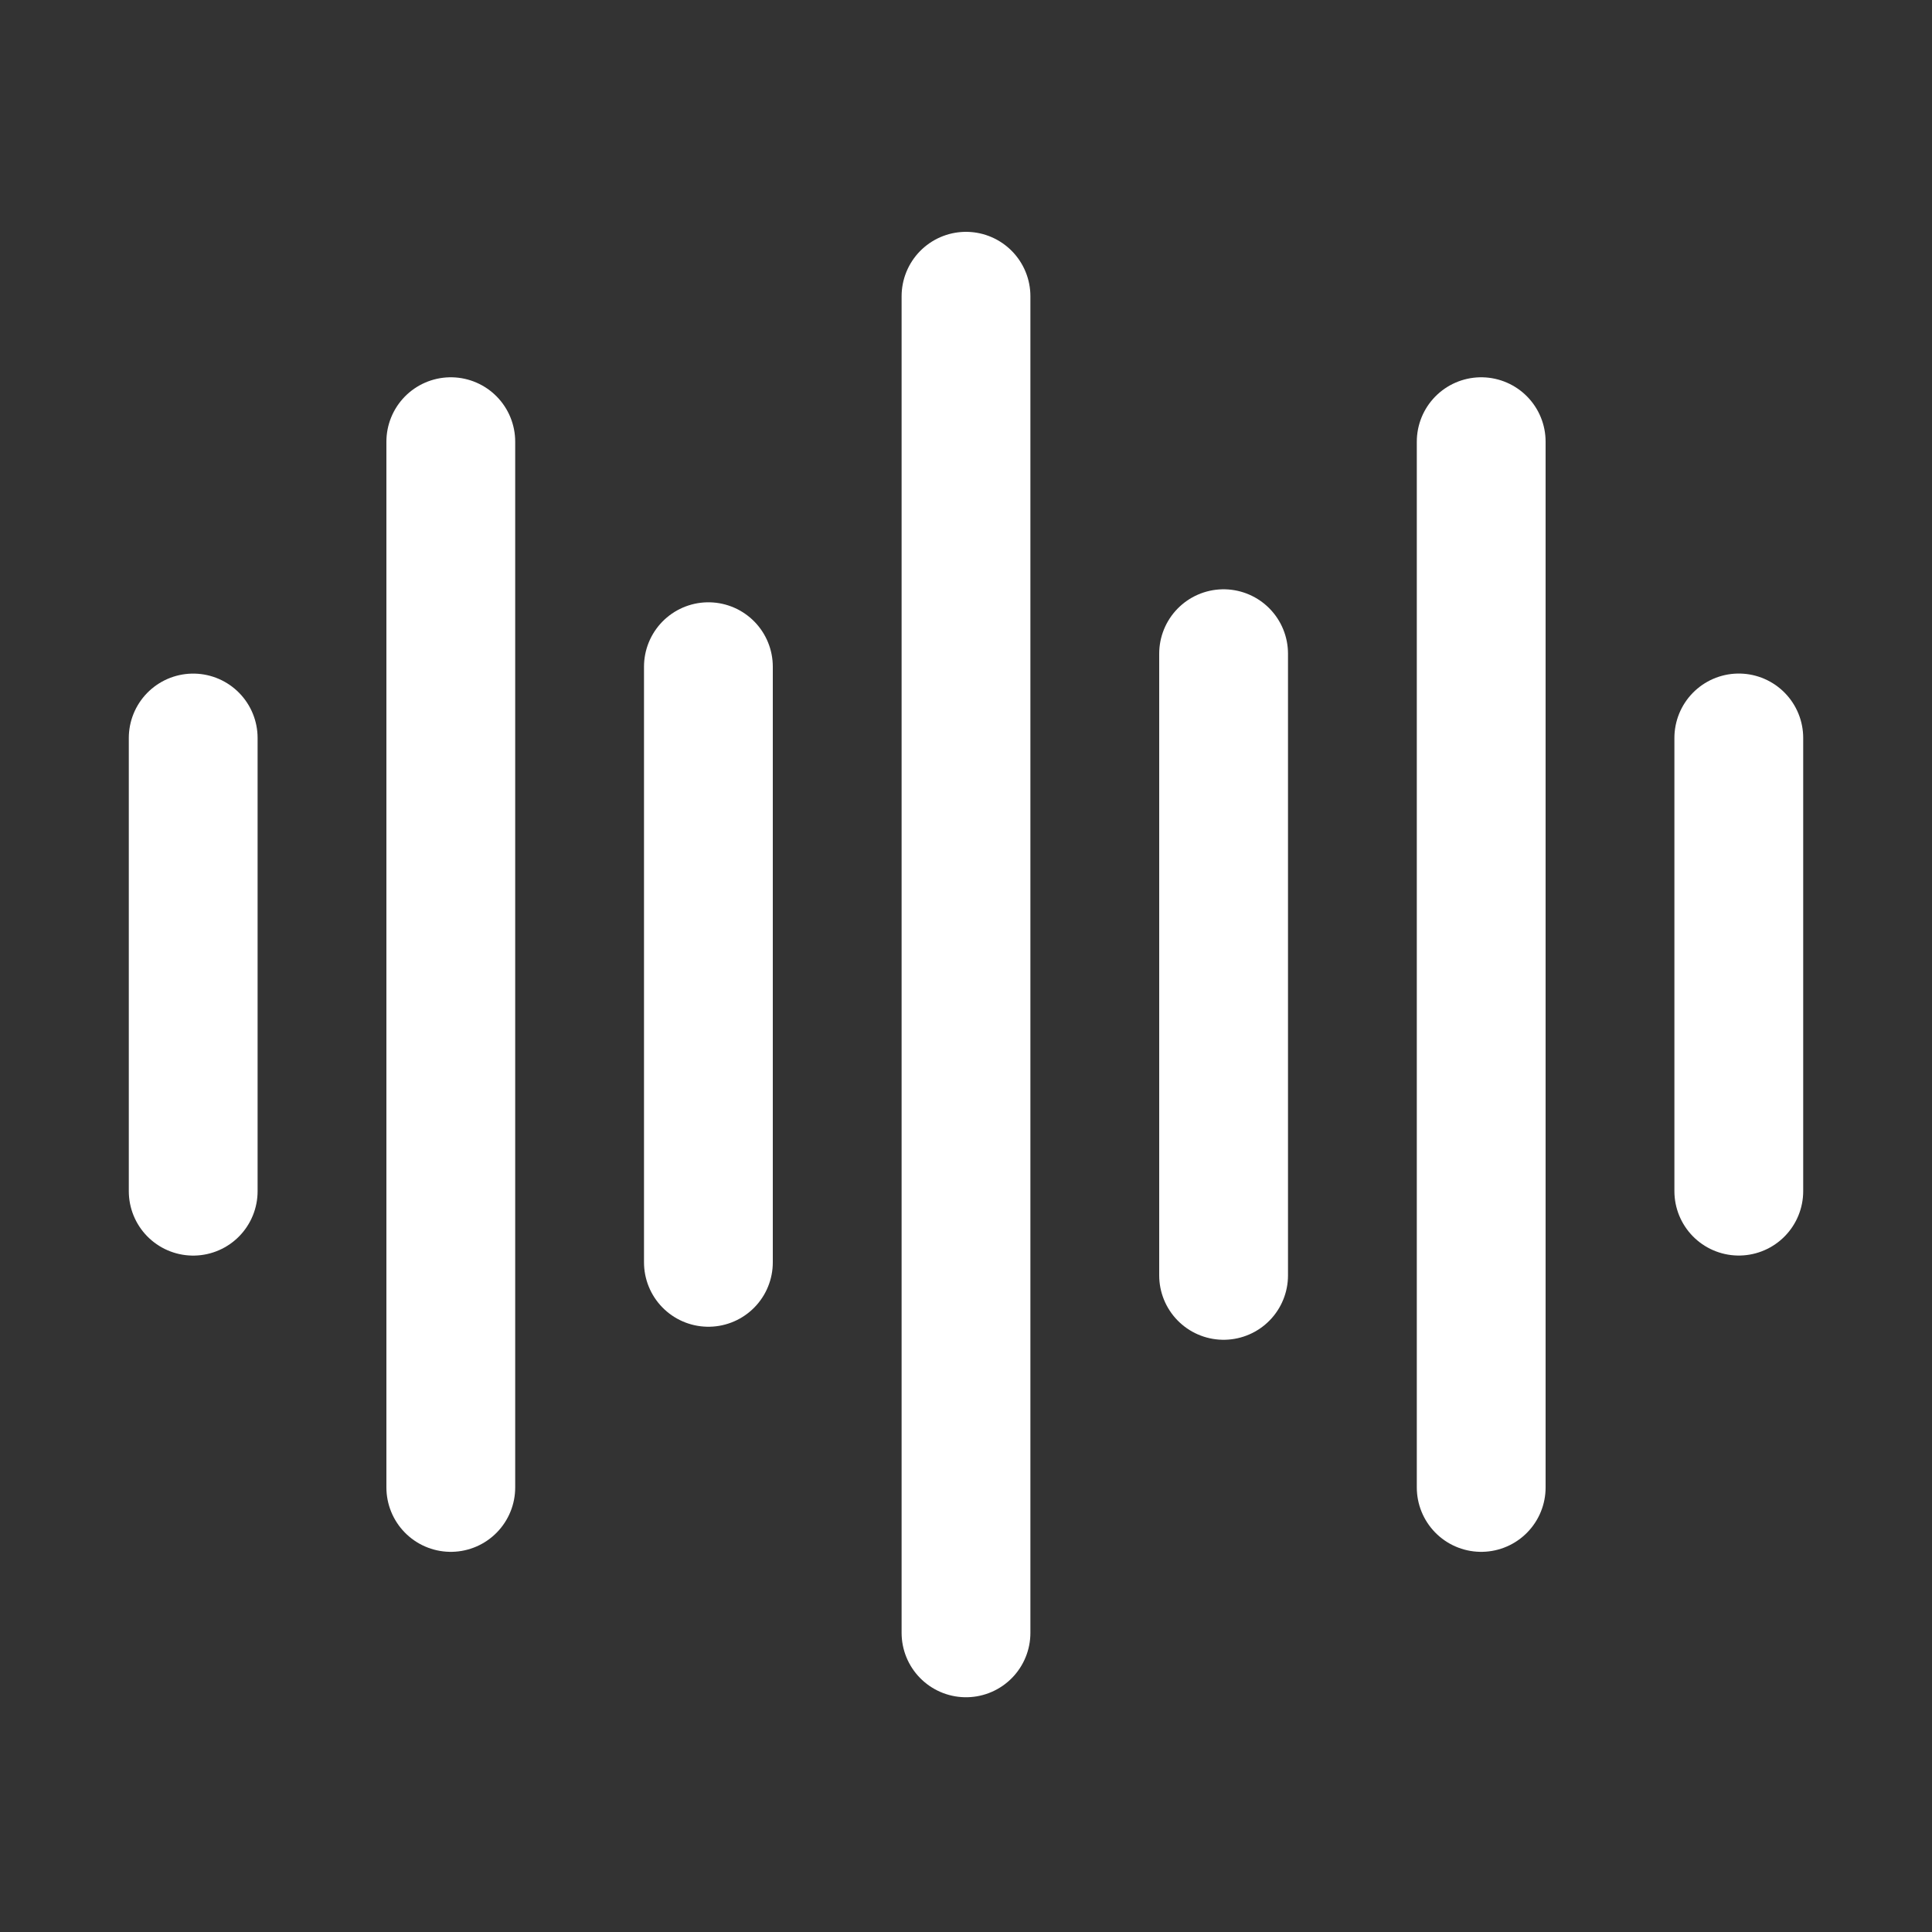
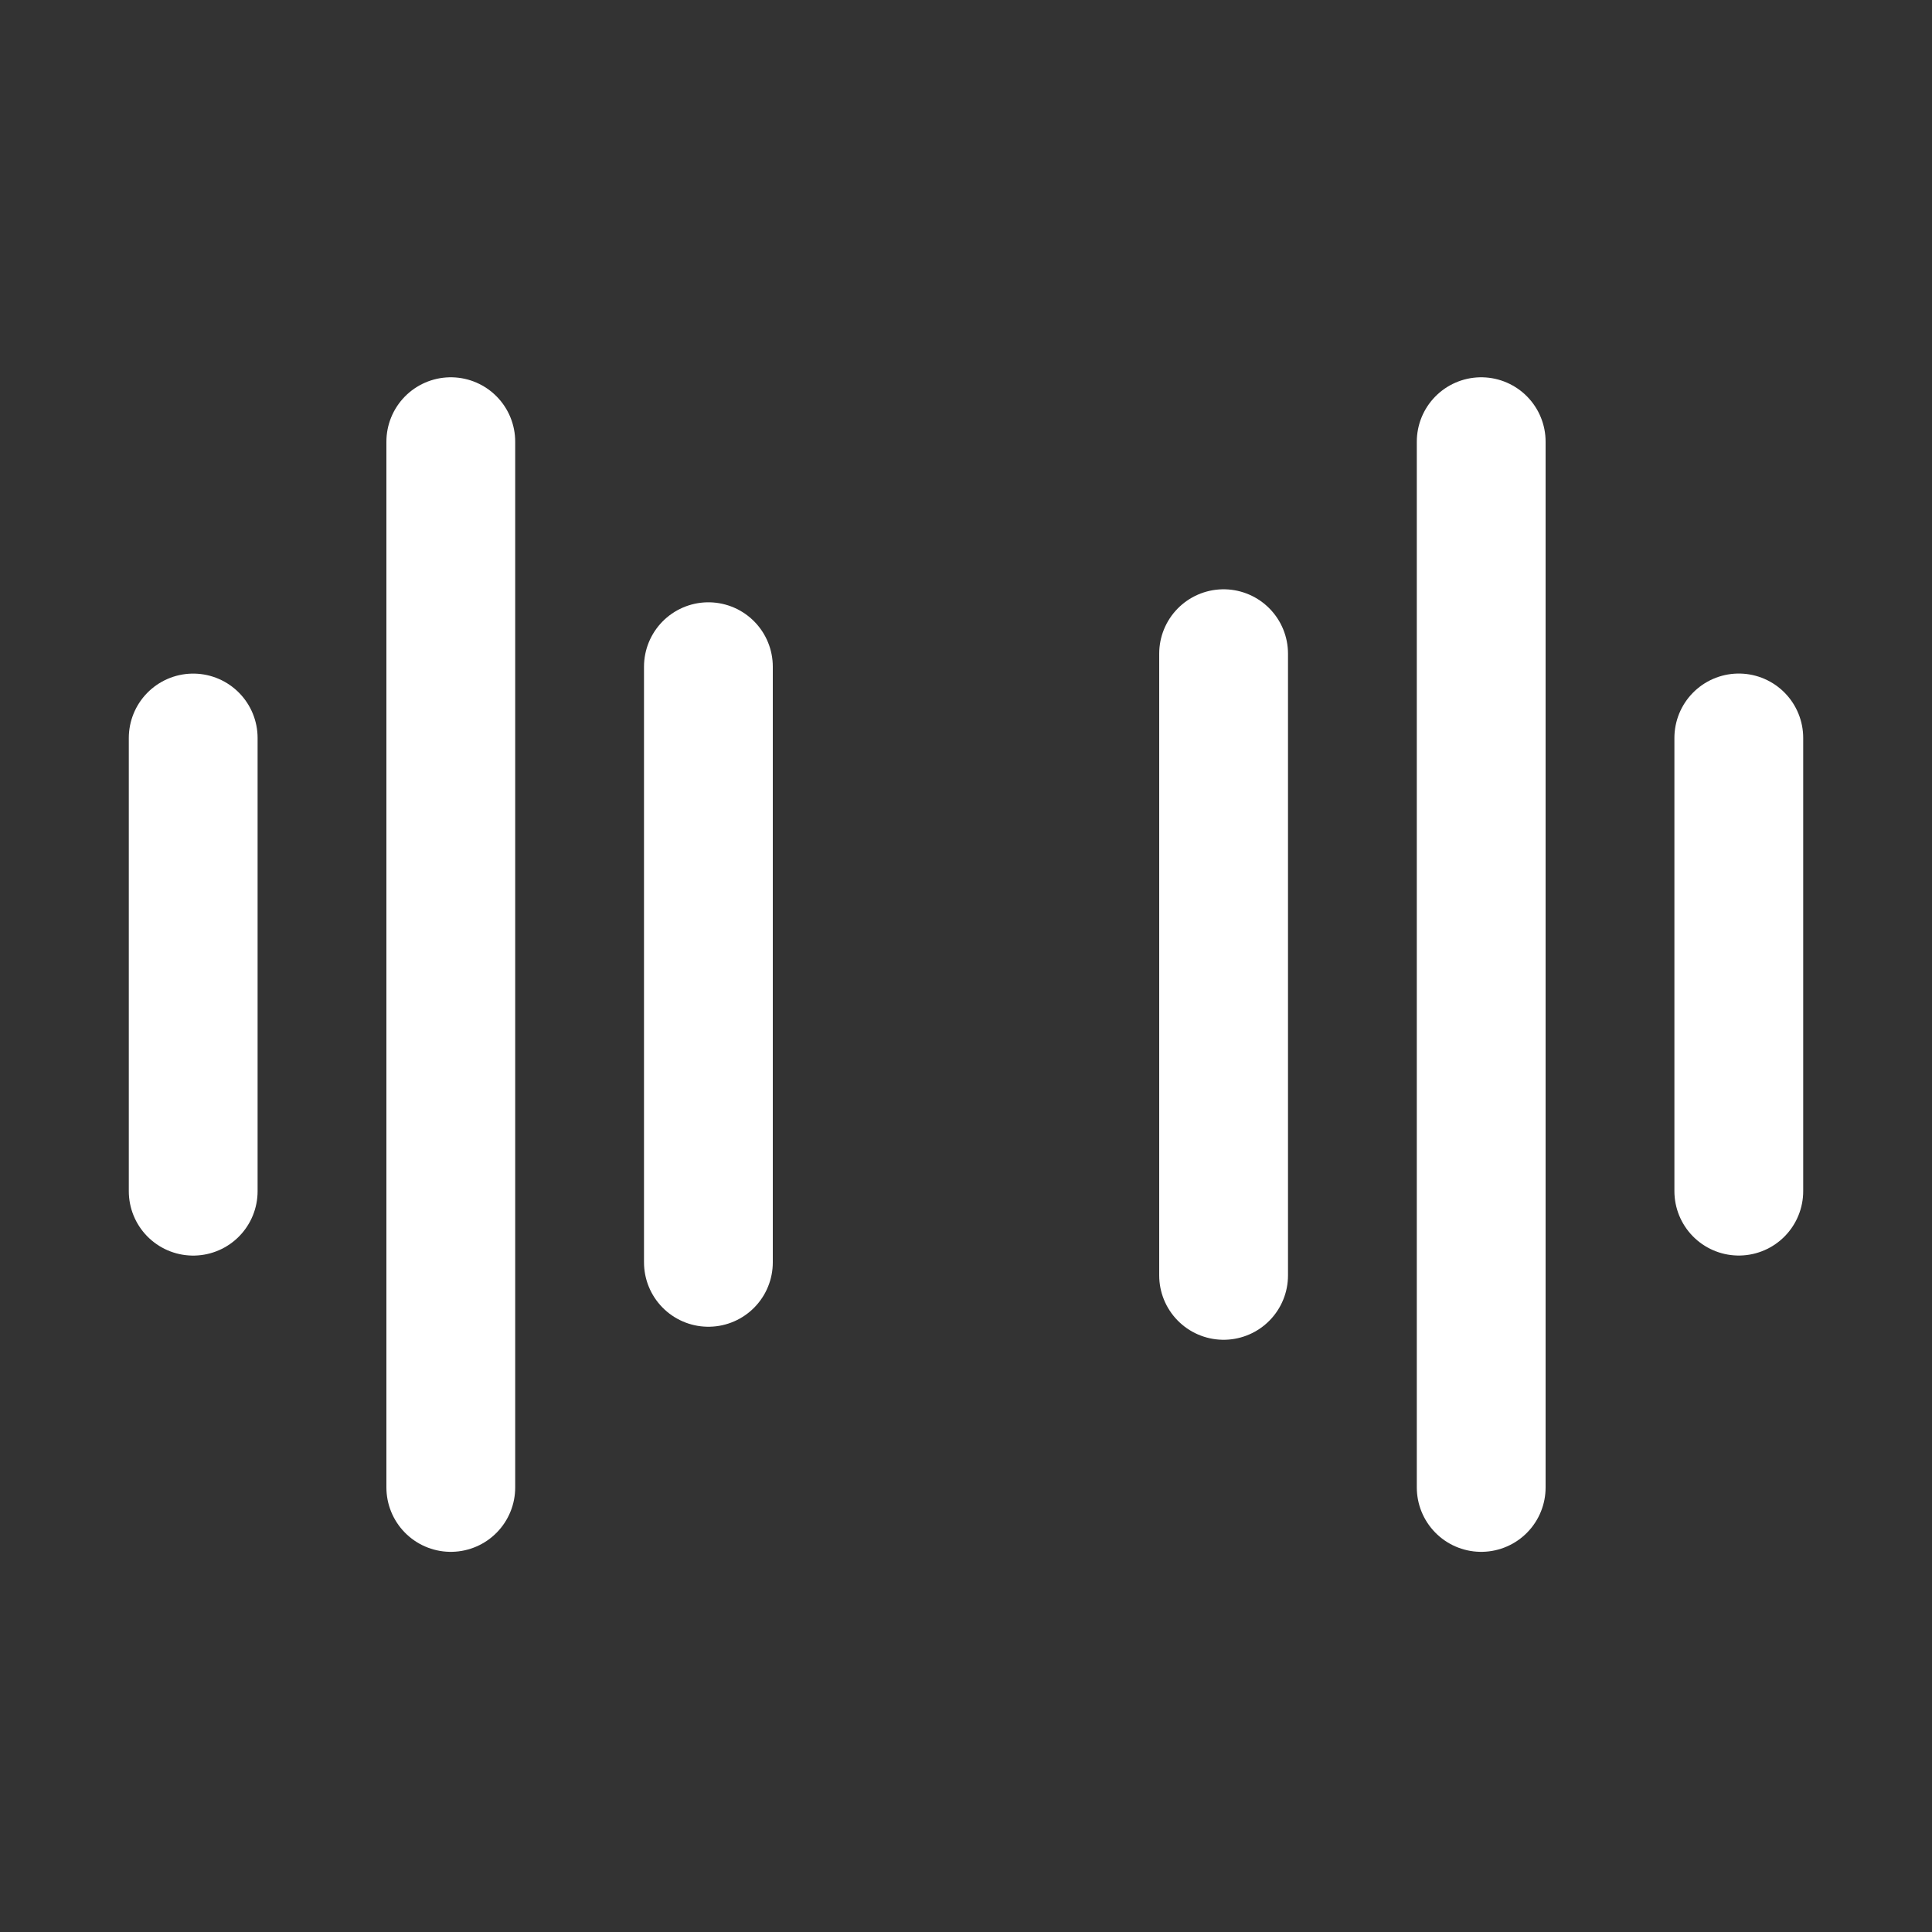
<svg xmlns="http://www.w3.org/2000/svg" width="75" height="75" viewBox="0 0 75 75" fill="none">
  <rect x="0" y="0" width="75" height="75" fill="#333333" stroke="none" />
  <line x1="27.5" y1="49.004" x2="27.5" y2="25.881" stroke="white" stroke-width="5" stroke-linecap="round" />
-   <line x1="37.5" y1="63.387" x2="37.5" y2="11.5" stroke="white" stroke-width="5" stroke-linecap="round" />
  <line x1="47.5" y1="49.51" x2="47.5" y2="25.376" stroke="white" stroke-width="5" stroke-linecap="round" />
  <line x1="57.5" y1="57.742" x2="57.5" y2="17.146" stroke="white" stroke-width="5" stroke-linecap="round" />
  <line x1="17.5" y1="57.742" x2="17.5" y2="17.146" stroke="white" stroke-width="5" stroke-linecap="round" />
  <line x1="67.5" y1="46.24" x2="67.5" y2="28.647" stroke="white" stroke-width="5" stroke-linecap="round" />
  <line x1="7.5" y1="46.242" x2="7.5" y2="28.649" stroke="white" stroke-width="5" stroke-linecap="round" />
</svg>